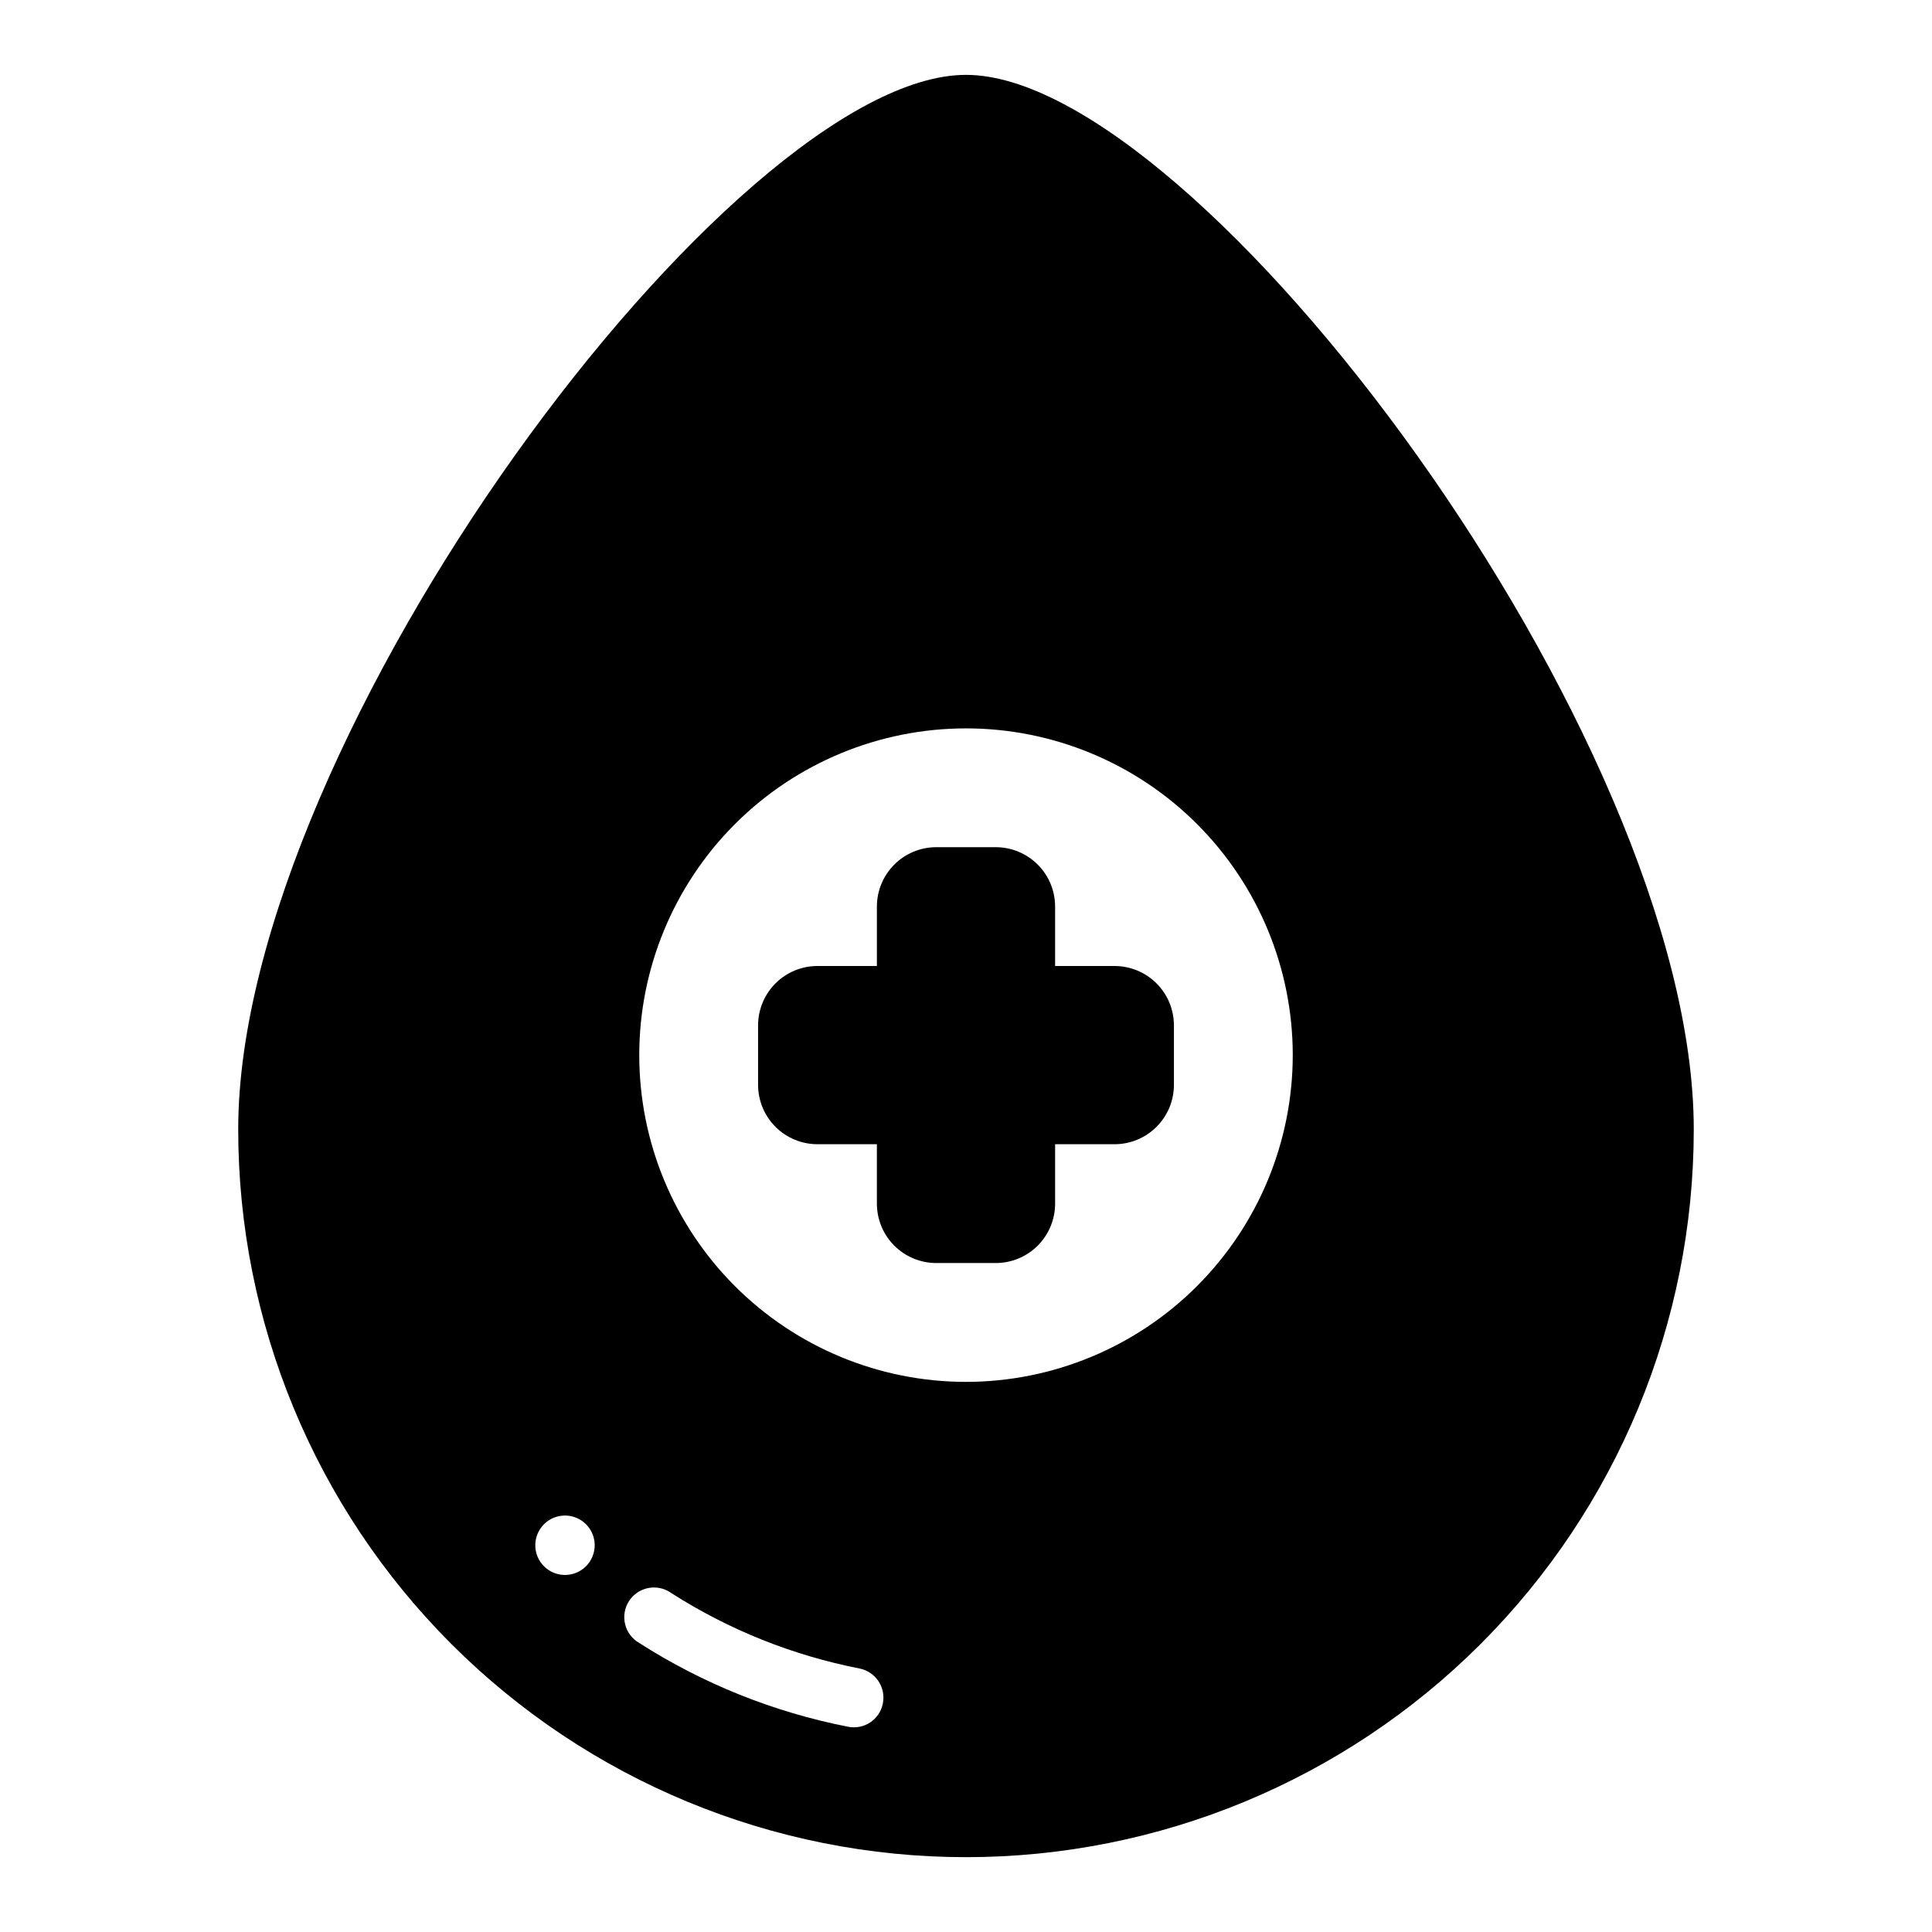
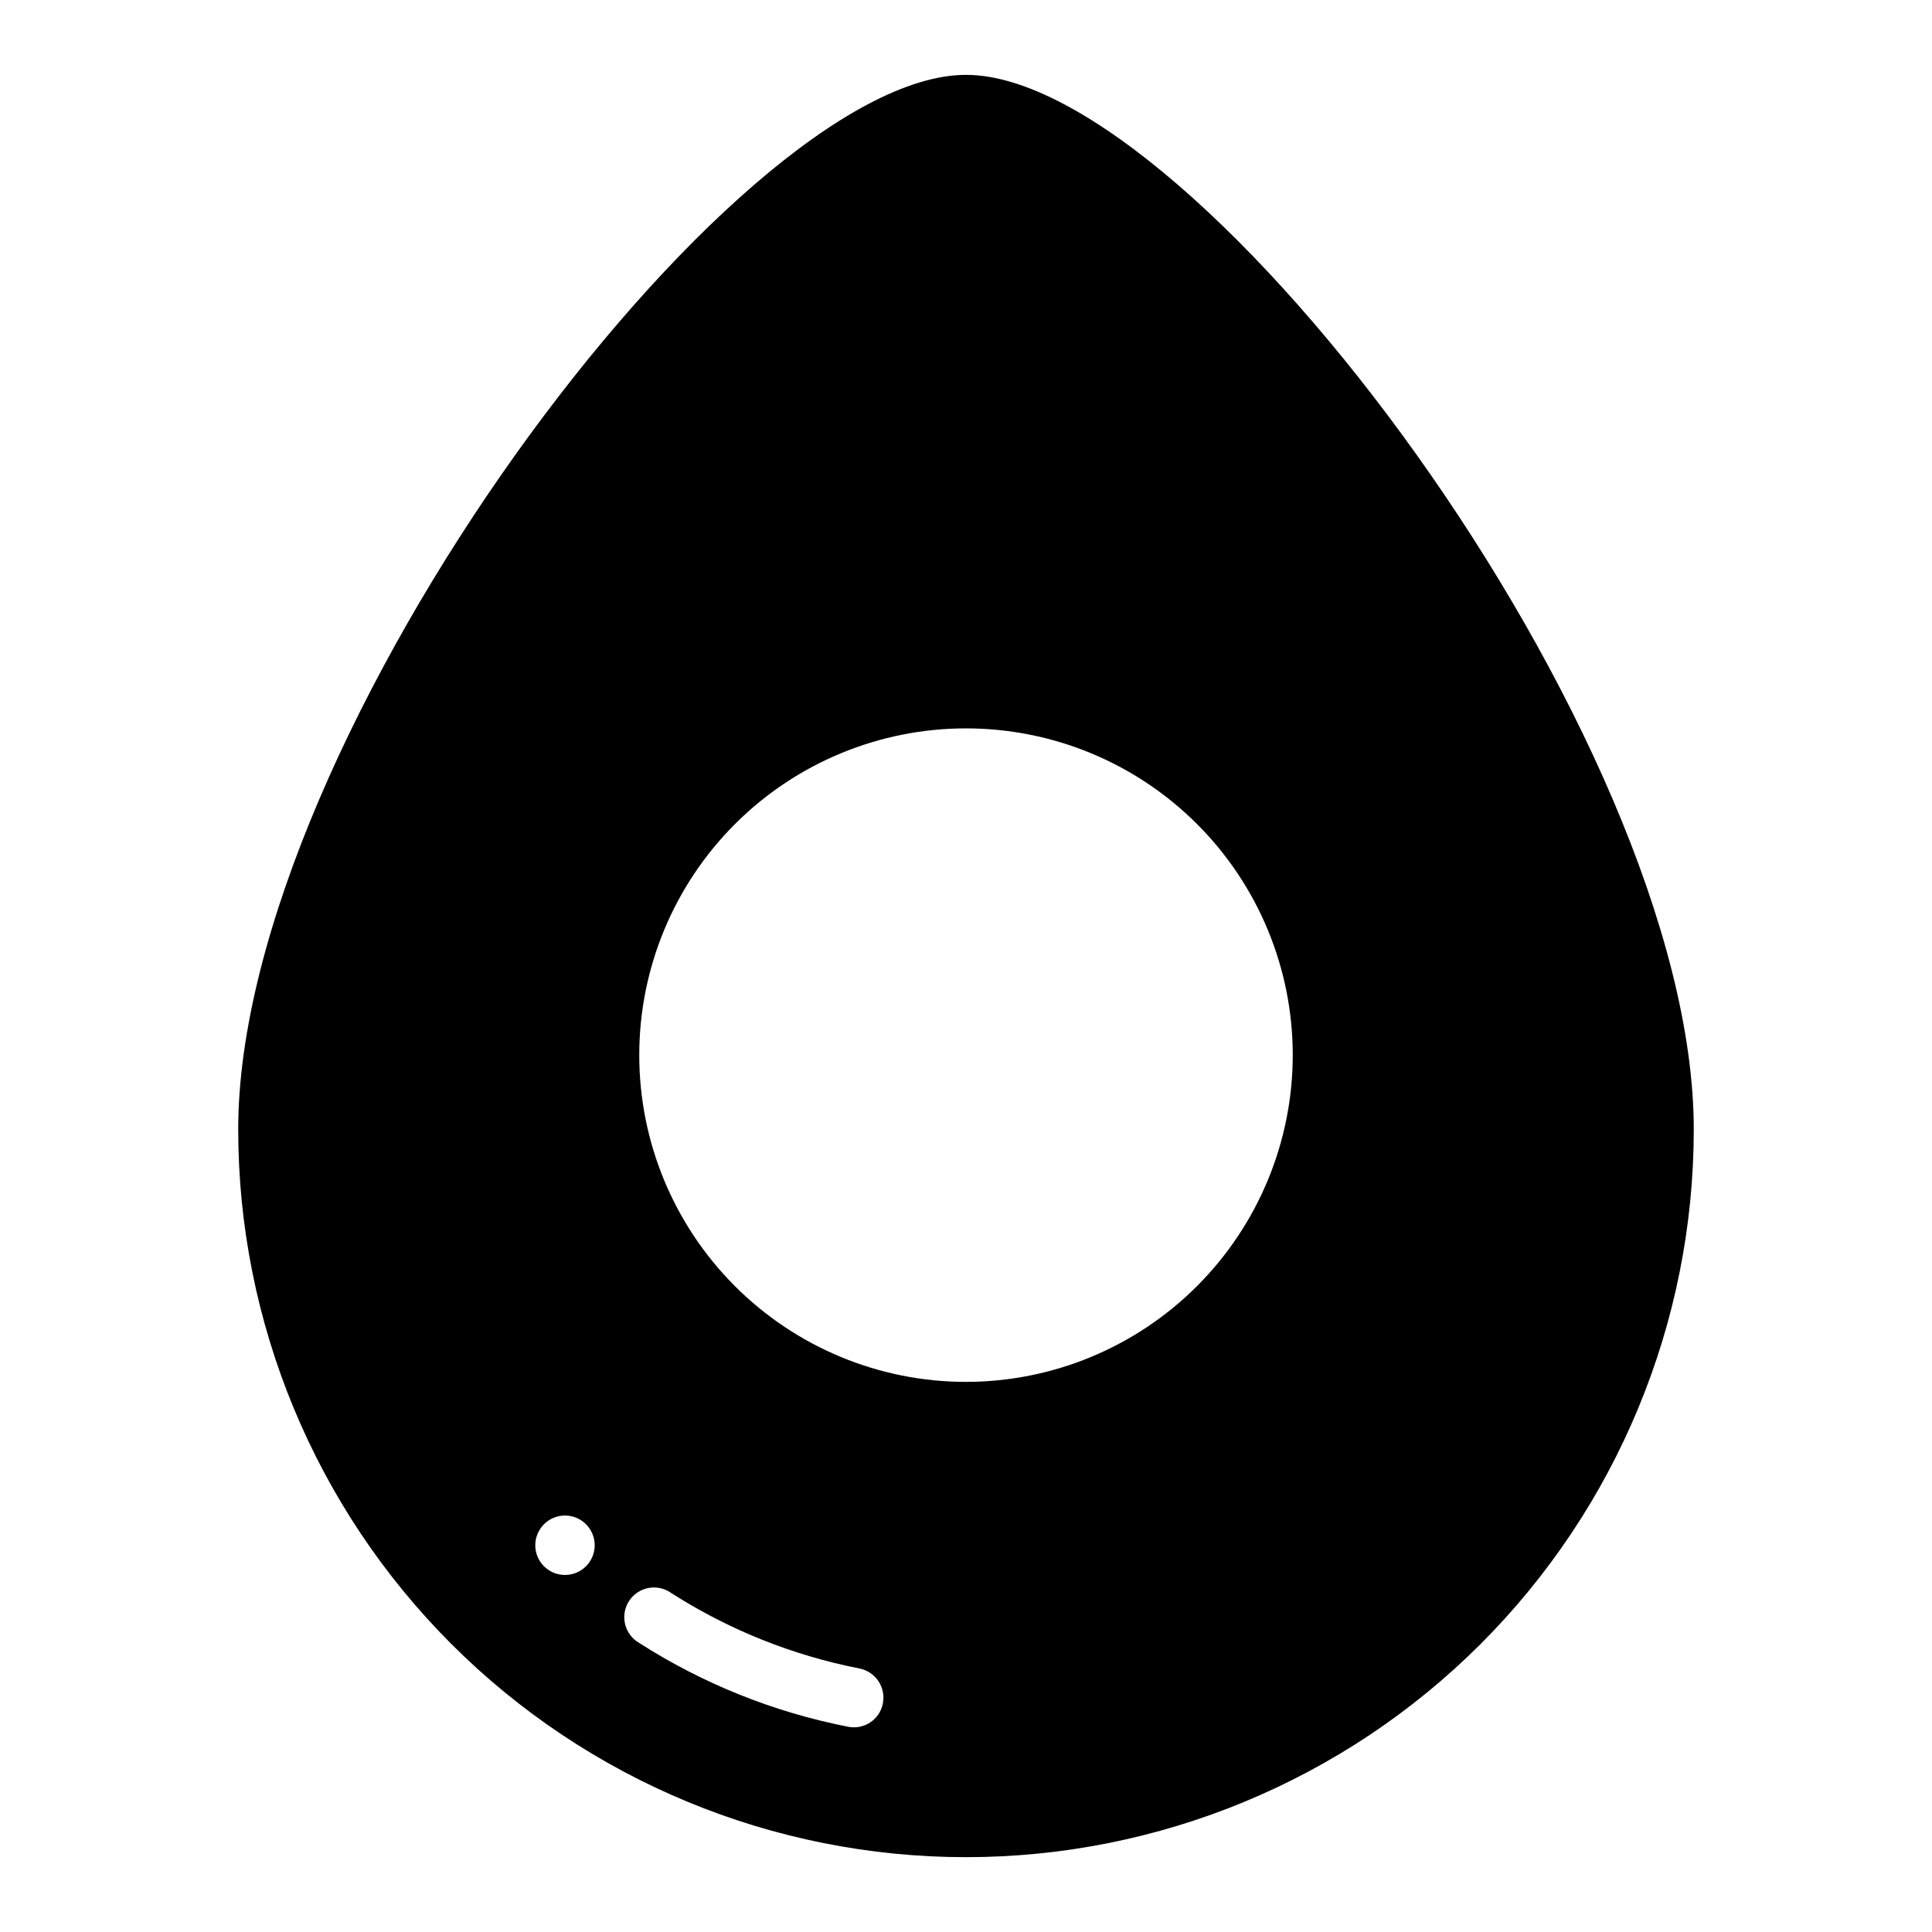
<svg xmlns="http://www.w3.org/2000/svg" fill="#000000" width="800px" height="800px" version="1.1" viewBox="144 144 512 512">
  <g>
    <path d="m400 163.84c-61.402 0-192.87 175.47-192.87 279.46 0 51.152 20.32 100.21 56.488 136.38 36.172 36.168 85.227 56.488 136.38 56.488 51.148 0 100.21-20.32 136.38-56.488 36.168-36.172 56.488-85.227 56.488-136.38 0-103.99-131.46-279.46-192.86-279.46zm-106.27 397.54c-3.184 0-6.055-1.918-7.273-4.859s-0.543-6.328 1.707-8.578c2.25-2.254 5.637-2.926 8.578-1.707 2.941 1.219 4.859 4.09 4.859 7.273 0 2.086-0.828 4.09-2.305 5.566-1.477 1.477-3.481 2.305-5.566 2.305zm84.23 34.086c-0.402 2.039-1.602 3.832-3.328 4.984-1.73 1.152-3.848 1.566-5.883 1.156-19.68-3.856-38.453-11.387-55.34-22.199-1.875-1.07-3.231-2.863-3.746-4.965-0.512-2.098-0.145-4.312 1.023-6.129 1.168-1.816 3.031-3.074 5.156-3.477 2.121-0.406 4.316 0.082 6.066 1.344 15.234 9.742 32.168 16.523 49.91 19.996 2.047 0.418 3.844 1.629 4.996 3.371 1.148 1.742 1.562 3.871 1.145 5.918zm22.043-85.254c-22.969 0-44.992-9.125-61.23-25.363s-25.363-38.262-25.363-61.23c0-22.965 9.125-44.988 25.363-61.23 16.238-16.238 38.262-25.359 61.23-25.359 22.965 0 44.988 9.121 61.227 25.359 16.242 16.242 25.363 38.266 25.363 61.23-0.012 22.961-9.141 44.98-25.379 61.215-16.234 16.238-38.25 25.363-61.211 25.379z" />
-     <path d="m439.36 400h-15.746v-15.746c0-4.176-1.656-8.18-4.609-11.133s-6.957-4.609-11.133-4.609h-15.746c-4.176 0-8.18 1.656-11.133 4.609-2.949 2.953-4.609 6.957-4.609 11.133v15.742l-15.746 0.004c-4.176 0-8.18 1.656-11.133 4.609-2.949 2.953-4.609 6.957-4.609 11.133v15.746c0 4.176 1.66 8.18 4.609 11.133 2.953 2.949 6.957 4.609 11.133 4.609h15.742v15.742l0.004 0.004c0 4.172 1.66 8.18 4.609 11.133 2.953 2.949 6.957 4.609 11.133 4.609h15.746c4.176 0 8.18-1.66 11.133-4.609 2.953-2.953 4.609-6.961 4.609-11.133v-15.746h15.746c4.176 0 8.18-1.66 11.133-4.609 2.953-2.953 4.609-6.957 4.609-11.133v-15.746c0-4.176-1.656-8.18-4.609-11.133-2.953-2.953-6.957-4.609-11.133-4.609z" />
  </g>
</svg>